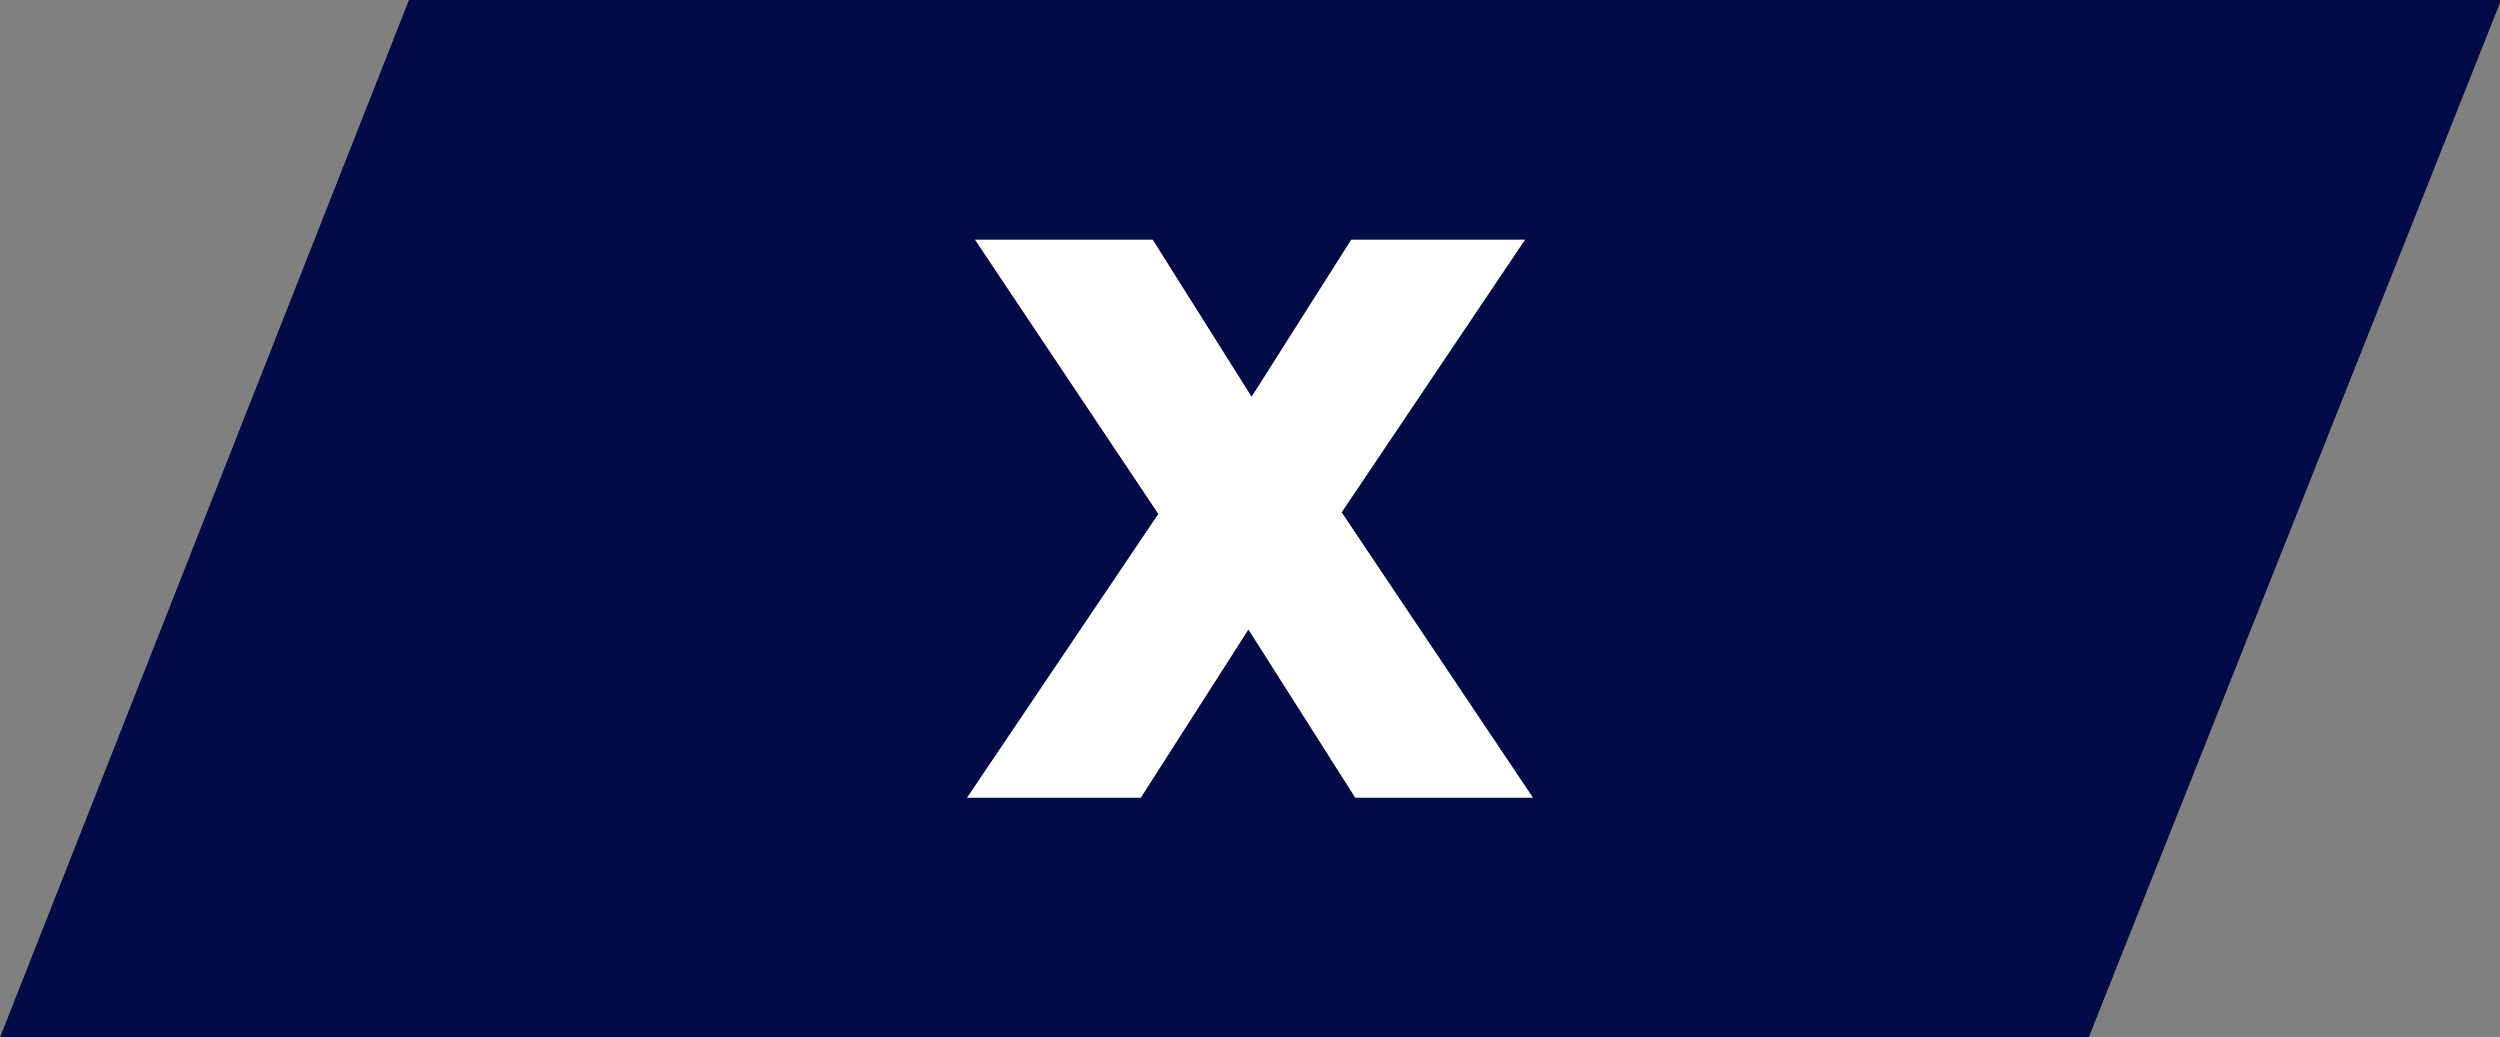
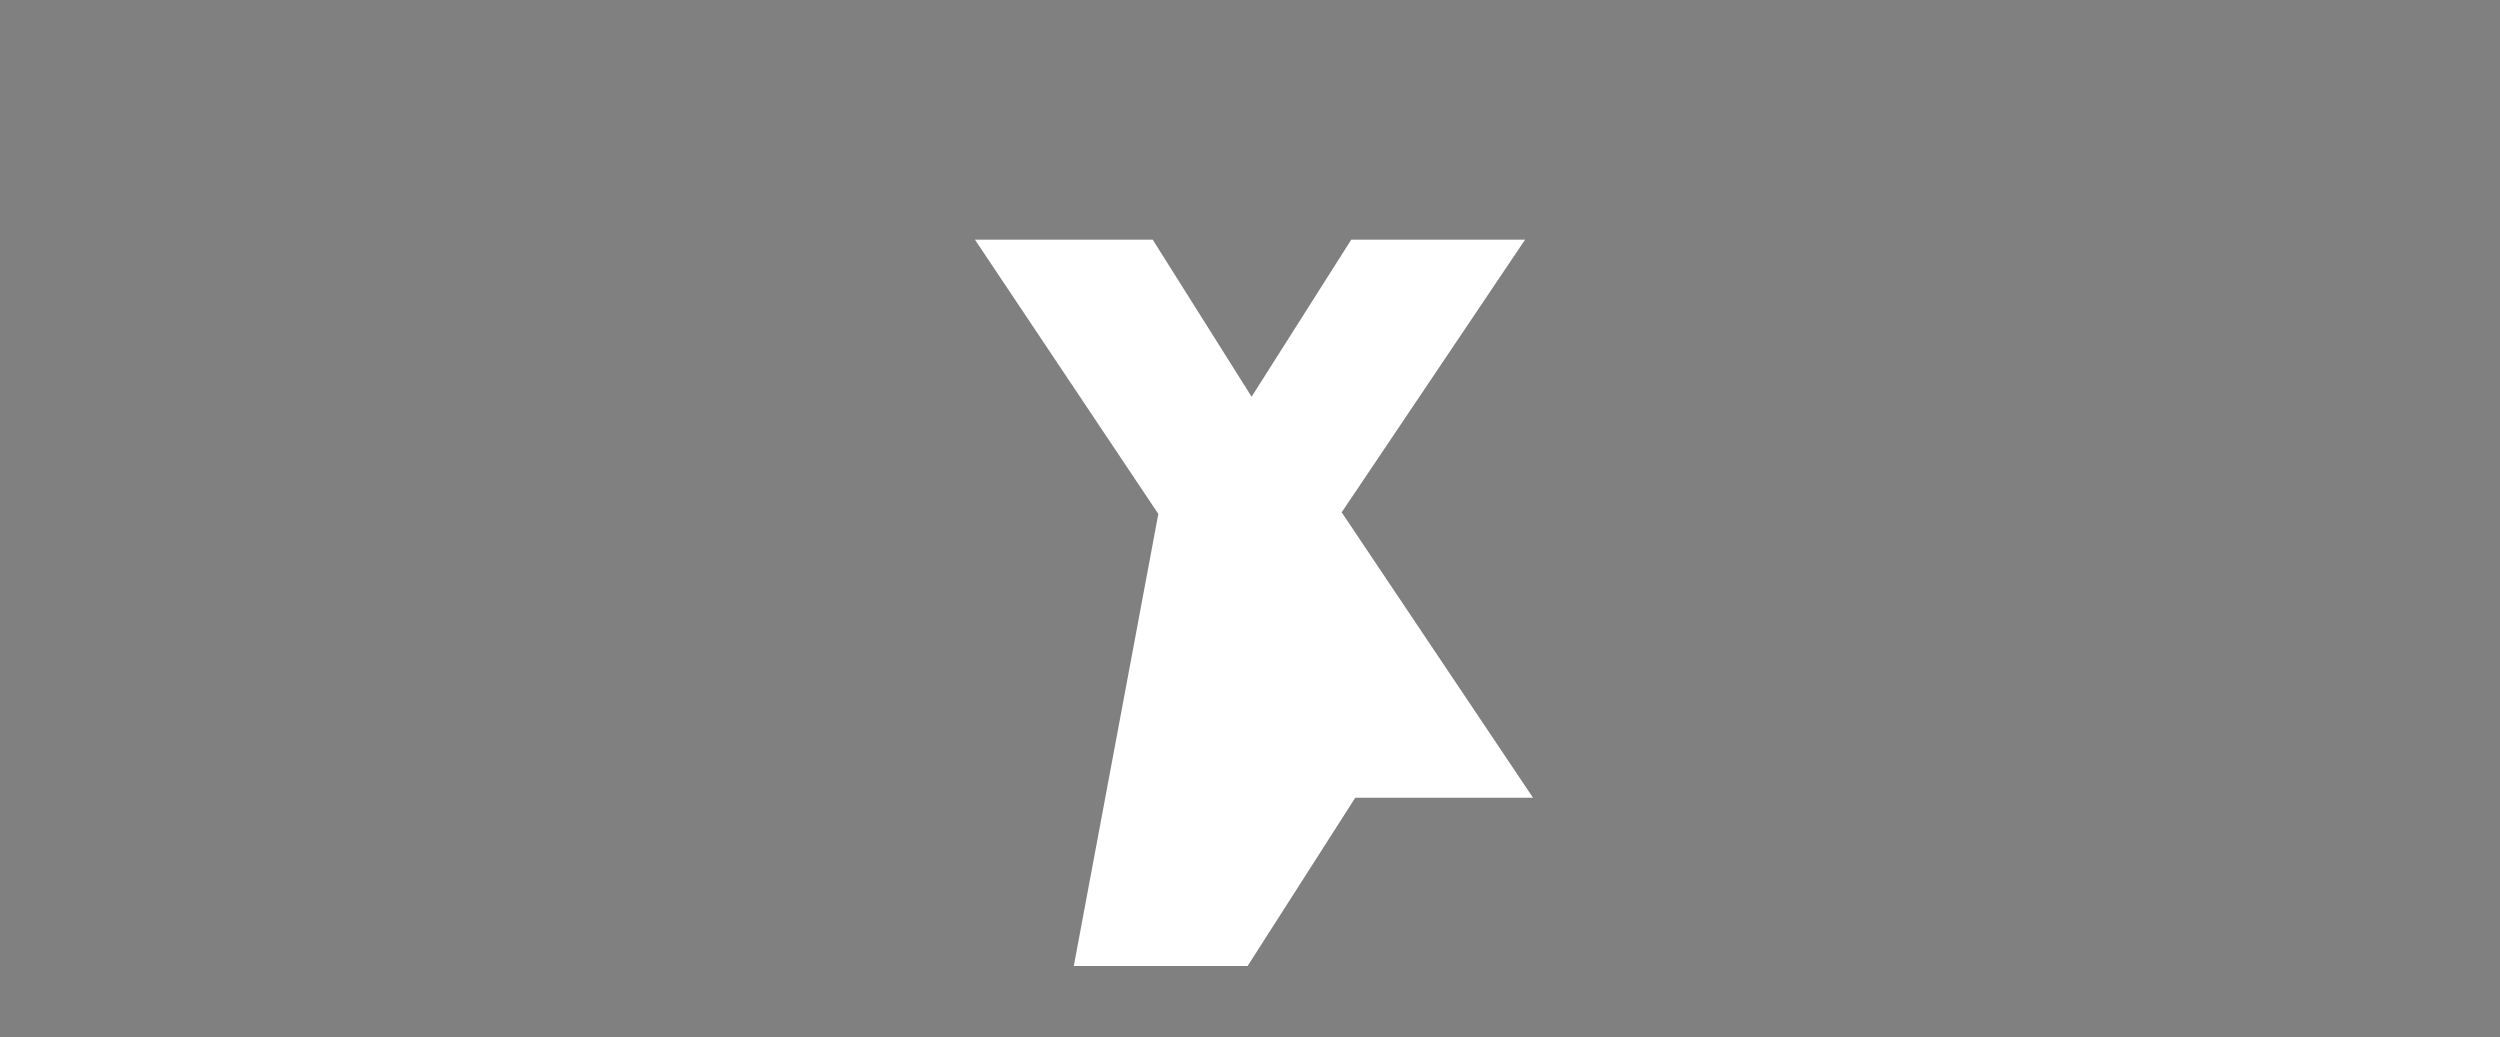
<svg xmlns="http://www.w3.org/2000/svg" version="1.1" id="Capa_1" x="0px" y="0px" width="100px" height="41.497px" viewBox="0 0 100 41.497" enable-background="new 0 0 100 41.497" xml:space="preserve">
  <rect x="0" y="0" width="100" height="41.497" fill="#808080" stroke="none" />
-   <polygon fill="#010C47" points="83.549,41.497 0,41.497 16.358,0 100.046,0 " />
  <g>
-     <path fill="#FFFFFF" d="M46.333,20.558L38.998,9.587h7.111l3.955,6.282l3.986-6.282h6.953l-7.336,10.906l7.654,11.417H54.21   l-4.273-6.729l-4.305,6.729h-6.953L46.333,20.558z" />
+     <path fill="#FFFFFF" d="M46.333,20.558L38.998,9.587h7.111l3.955,6.282l3.986-6.282h6.953l-7.336,10.906l7.654,11.417H54.21   l-4.305,6.729h-6.953L46.333,20.558z" />
  </g>
</svg>